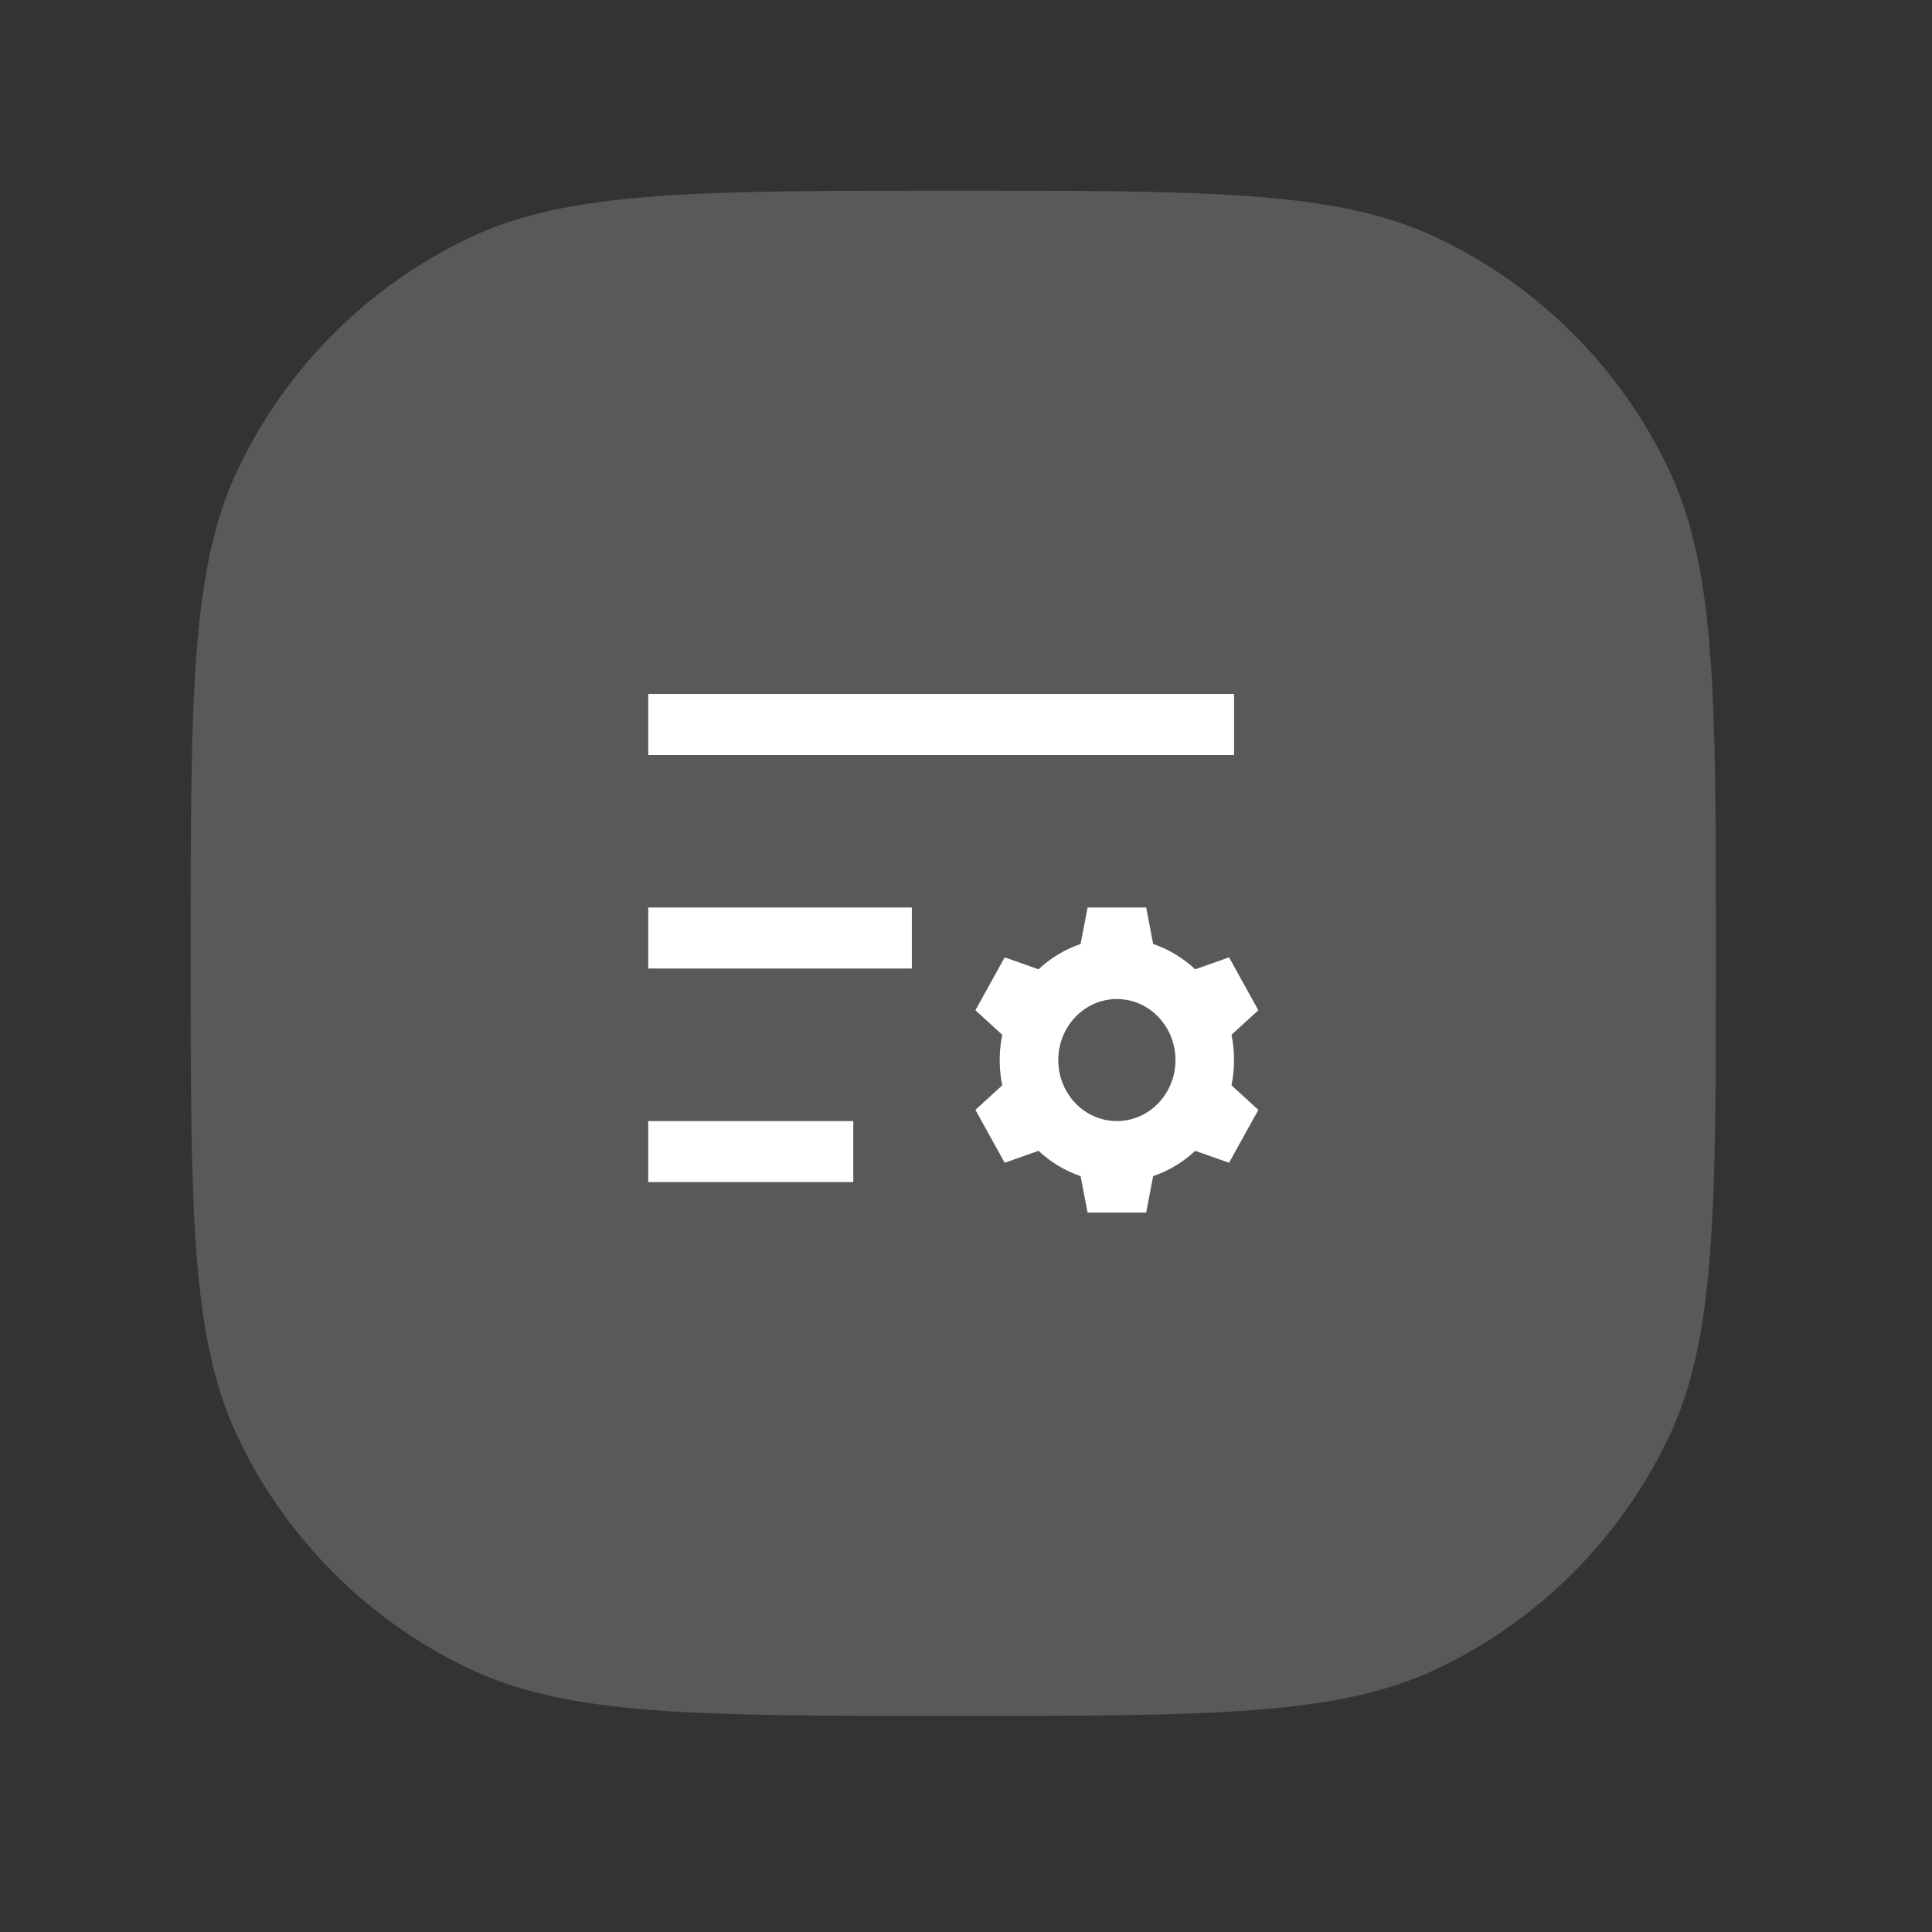
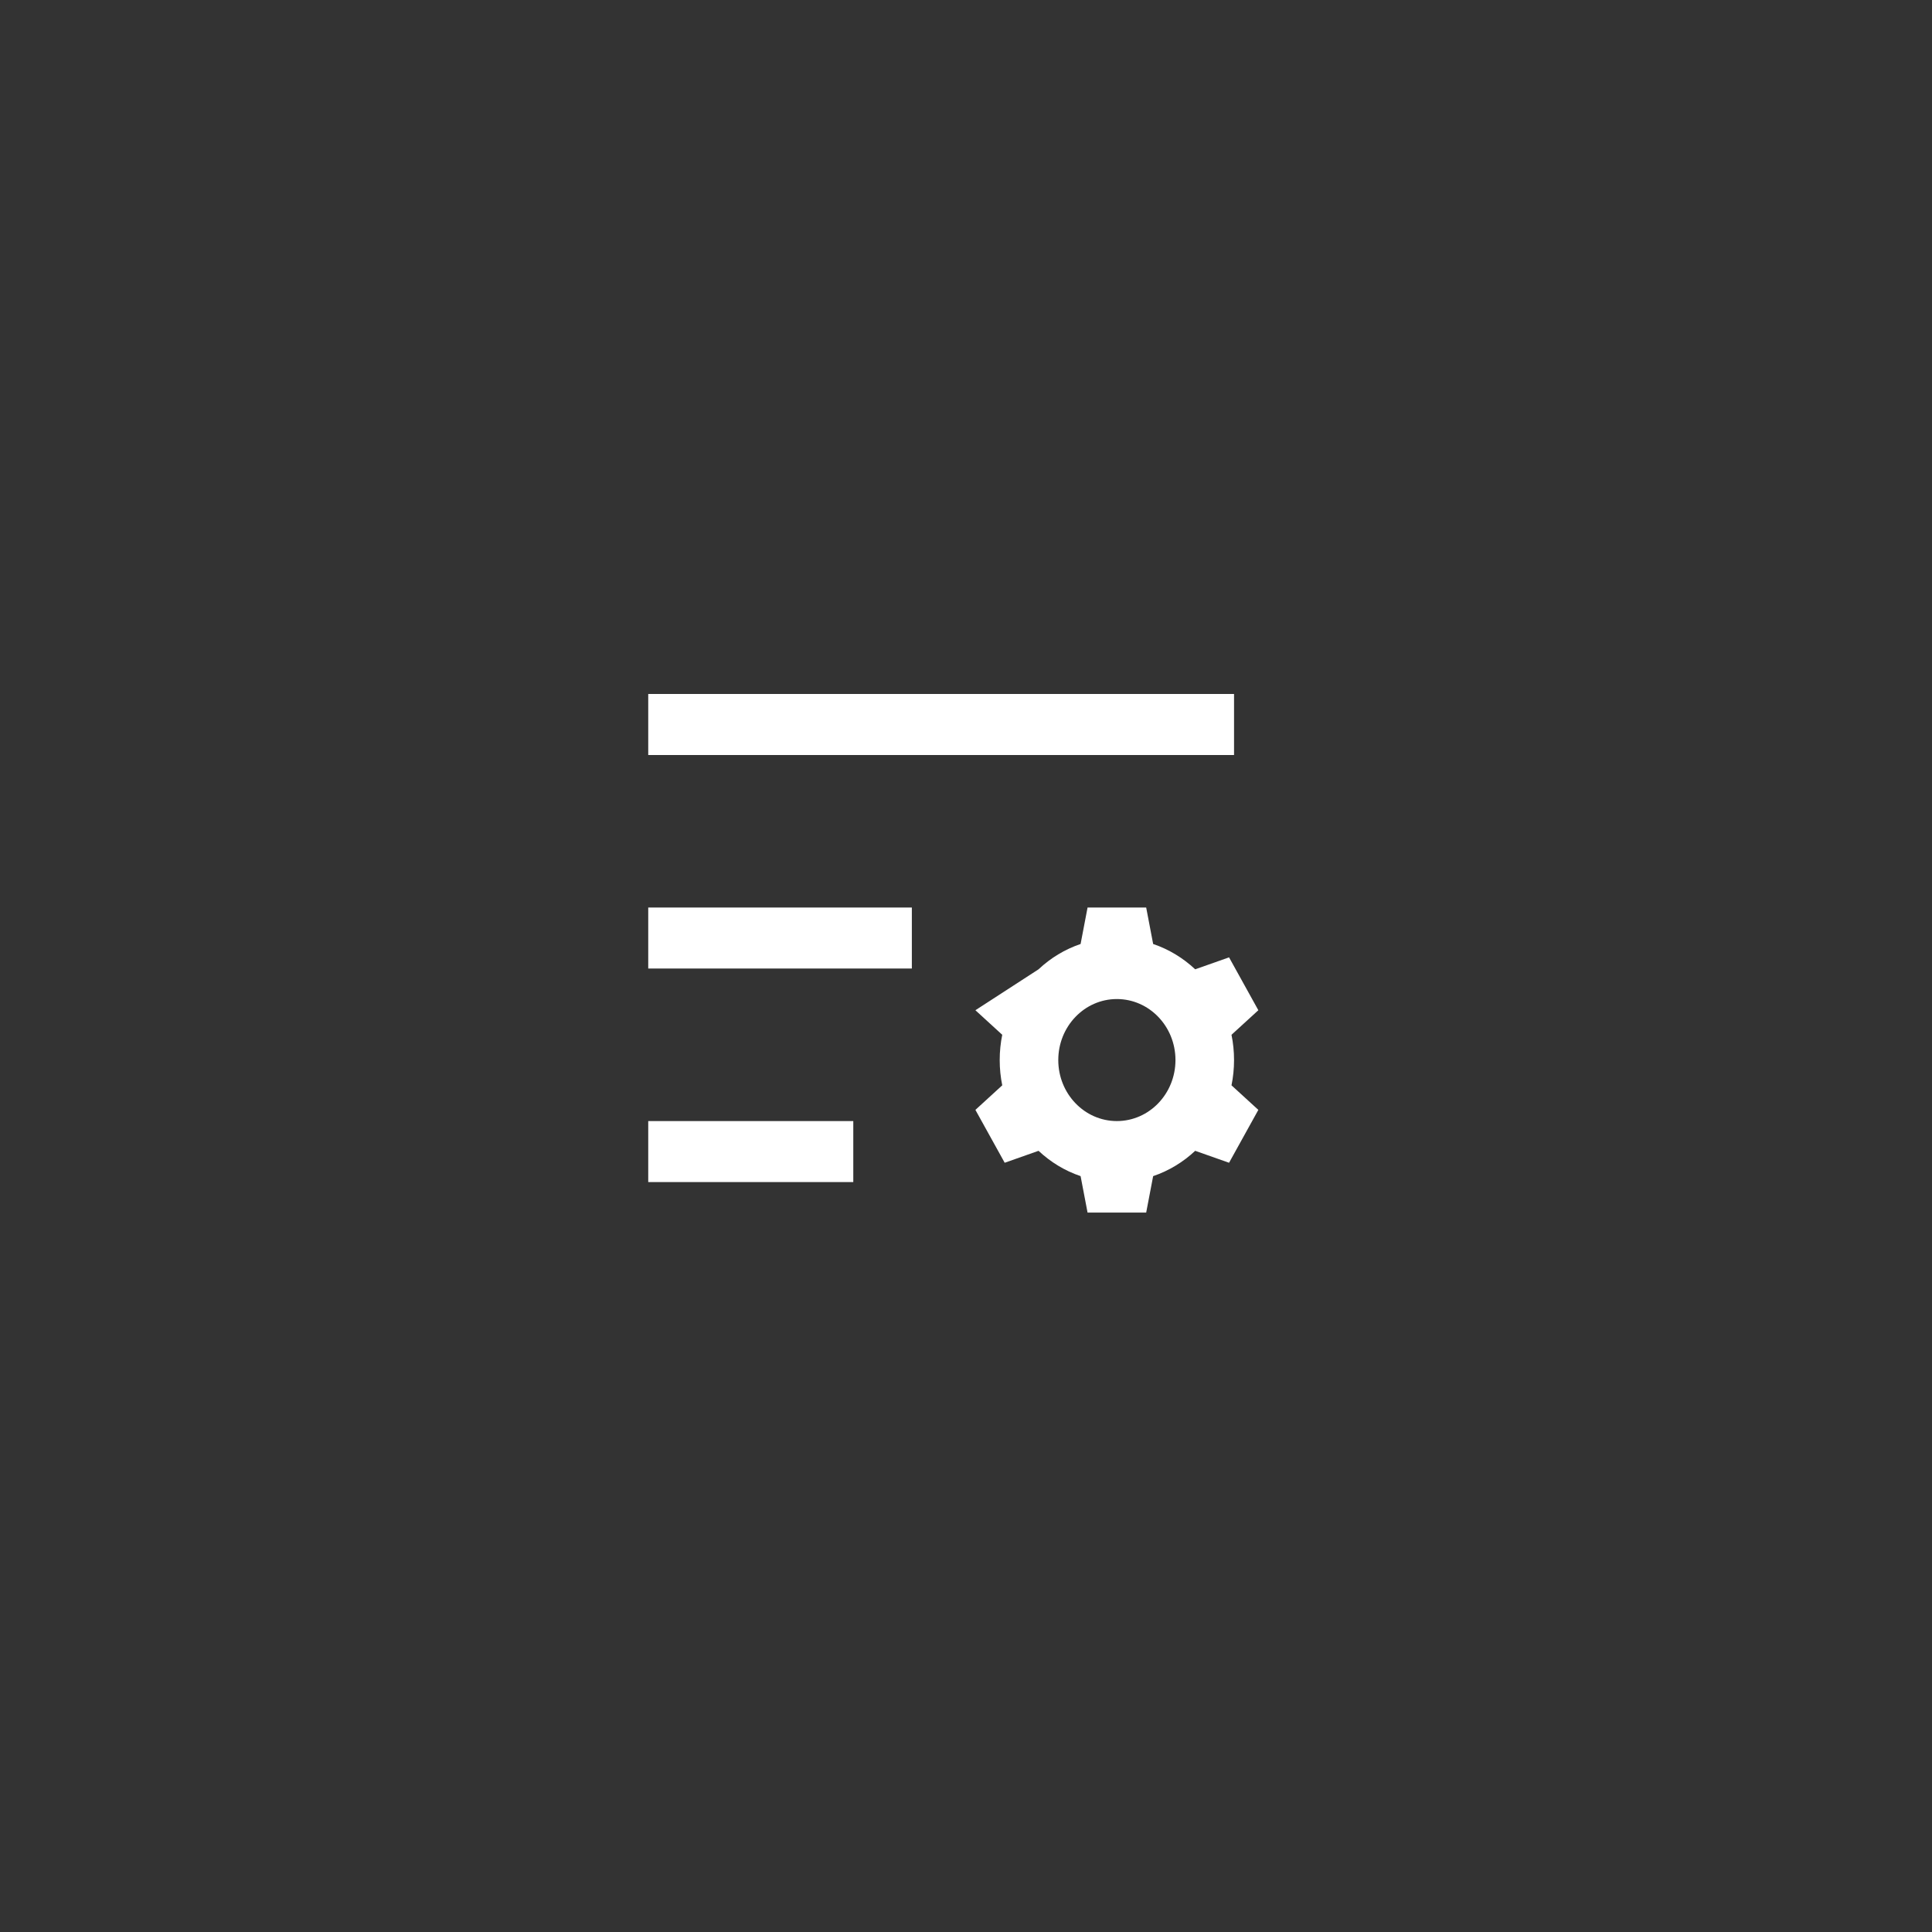
<svg xmlns="http://www.w3.org/2000/svg" fill="none" height="100%" overflow="visible" preserveAspectRatio="none" style="display: block;" viewBox="0 0 38 38" width="100%">
  <rect x="0" y="0" width="38" height="38" fill="#333333" stroke="none" />
  <g id="Icon">
    <g id="Vector">
-       <path d="M3.75 18.75C3.75 13.713 3.75 11.194 4.672 9.245C5.621 7.238 7.238 5.621 9.245 4.672C11.194 3.75 13.713 3.75 18.75 3.75C23.787 3.75 26.306 3.75 28.255 4.672C30.262 5.621 31.879 7.238 32.828 9.245C33.75 11.194 33.75 13.713 33.75 18.75C33.75 23.787 33.75 26.306 32.828 28.255C31.879 30.262 30.262 31.879 28.255 32.828C26.306 33.75 23.787 33.75 18.75 33.75C13.713 33.75 11.194 33.75 9.245 32.828C7.238 31.879 5.621 30.262 4.672 28.255C3.75 26.306 3.75 23.787 3.75 18.75Z" fill="#595959" />
-       <path d="M12.75 22.05H16.783V23.25H12.75V22.05ZM12.75 17.85H17.935V19.05H12.75V17.85ZM12.75 13.65H24.272V14.85H12.75V13.65ZM23.508 19.065L24.174 18.83L24.75 19.87L24.222 20.353C24.255 20.513 24.272 20.68 24.272 20.85C24.272 21.02 24.255 21.187 24.222 21.347L24.75 21.83L24.174 22.87L23.508 22.635C23.271 22.857 22.991 23.028 22.681 23.133L22.544 23.85H21.391L21.254 23.133C20.944 23.028 20.663 22.857 20.427 22.635L19.761 22.87L19.185 21.83L19.713 21.347C19.68 21.187 19.663 21.02 19.663 20.85C19.663 20.68 19.68 20.513 19.713 20.353L19.185 19.87L19.761 18.83L20.427 19.065C20.663 18.843 20.944 18.672 21.254 18.567L21.391 17.85H22.544L22.681 18.567C22.991 18.672 23.271 18.843 23.508 19.065ZM21.967 22.05C22.604 22.05 23.12 21.513 23.12 20.85C23.12 20.187 22.604 19.65 21.967 19.65C21.331 19.65 20.815 20.187 20.815 20.85C20.815 21.513 21.331 22.05 21.967 22.05Z" fill="white" />
+       <path d="M12.75 22.05H16.783V23.25H12.75V22.05ZM12.75 17.85H17.935V19.05H12.75V17.85ZM12.75 13.65H24.272V14.85H12.75V13.65ZM23.508 19.065L24.174 18.83L24.75 19.87L24.222 20.353C24.255 20.513 24.272 20.68 24.272 20.85C24.272 21.02 24.255 21.187 24.222 21.347L24.75 21.83L24.174 22.87L23.508 22.635C23.271 22.857 22.991 23.028 22.681 23.133L22.544 23.85H21.391L21.254 23.133C20.944 23.028 20.663 22.857 20.427 22.635L19.761 22.87L19.185 21.83L19.713 21.347C19.68 21.187 19.663 21.02 19.663 20.85C19.663 20.68 19.68 20.513 19.713 20.353L19.185 19.87L20.427 19.065C20.663 18.843 20.944 18.672 21.254 18.567L21.391 17.85H22.544L22.681 18.567C22.991 18.672 23.271 18.843 23.508 19.065ZM21.967 22.05C22.604 22.05 23.12 21.513 23.12 20.85C23.12 20.187 22.604 19.65 21.967 19.65C21.331 19.65 20.815 20.187 20.815 20.85C20.815 21.513 21.331 22.05 21.967 22.05Z" fill="white" />
    </g>
  </g>
</svg>